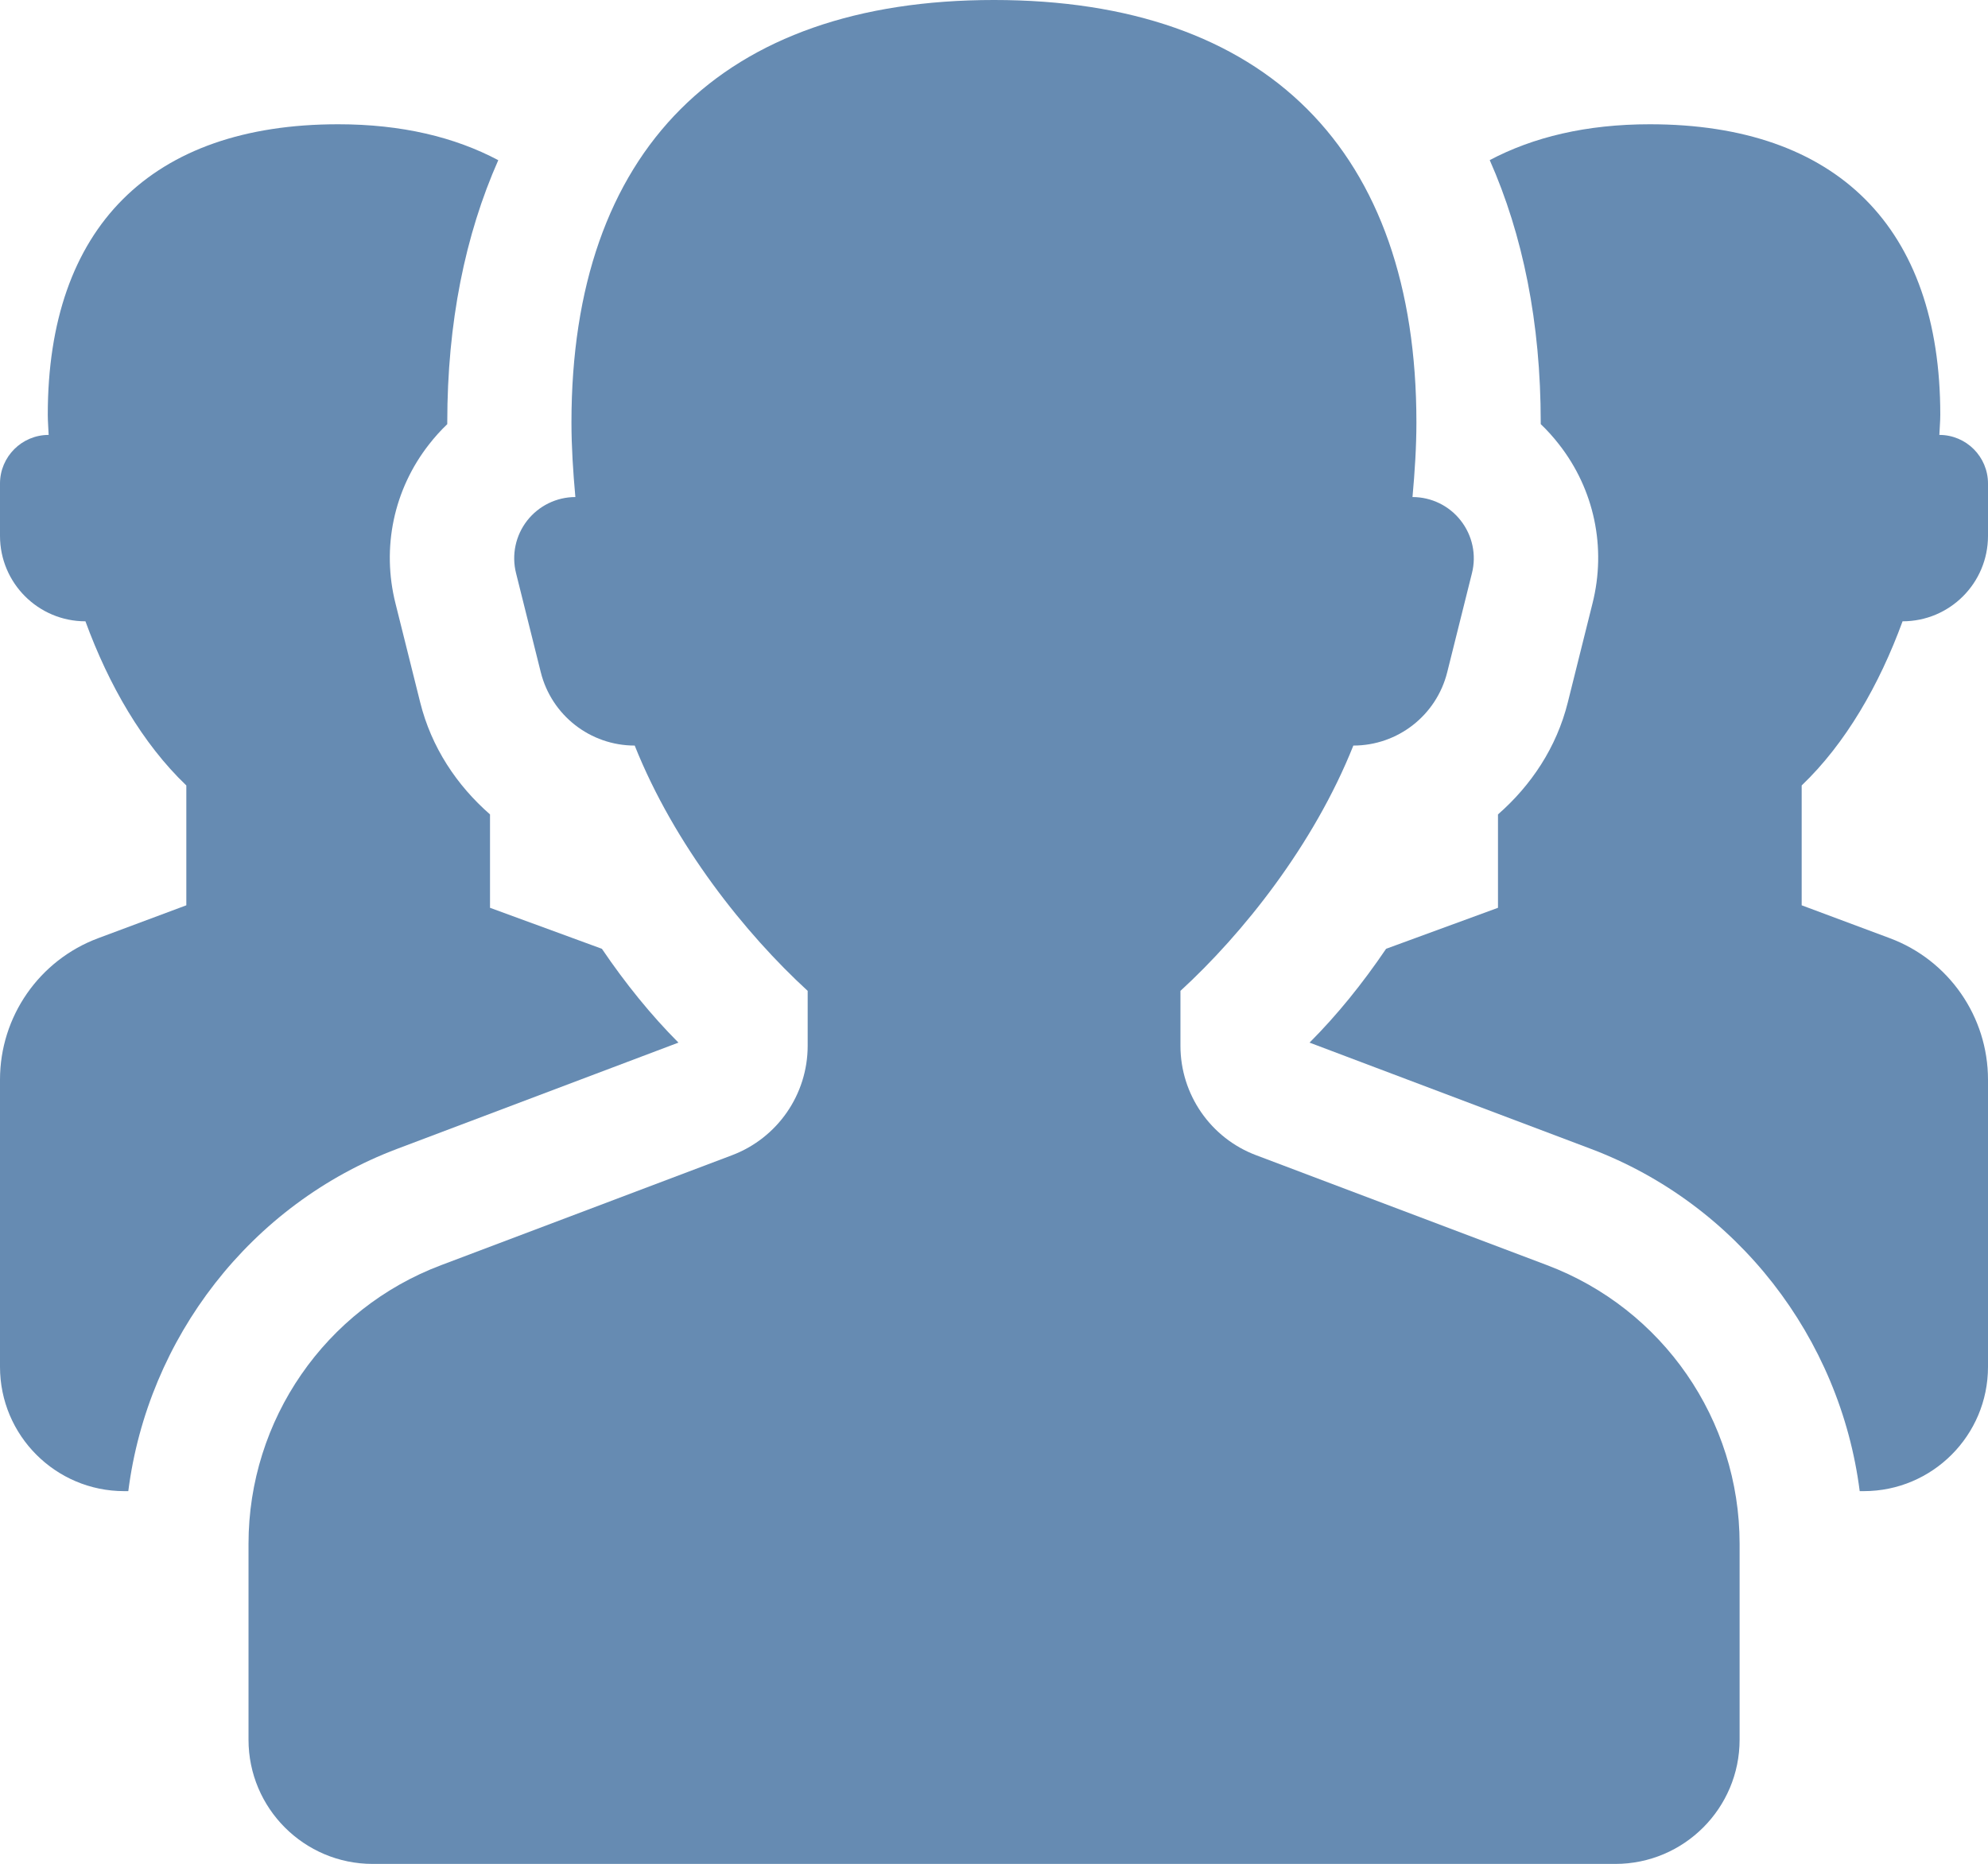
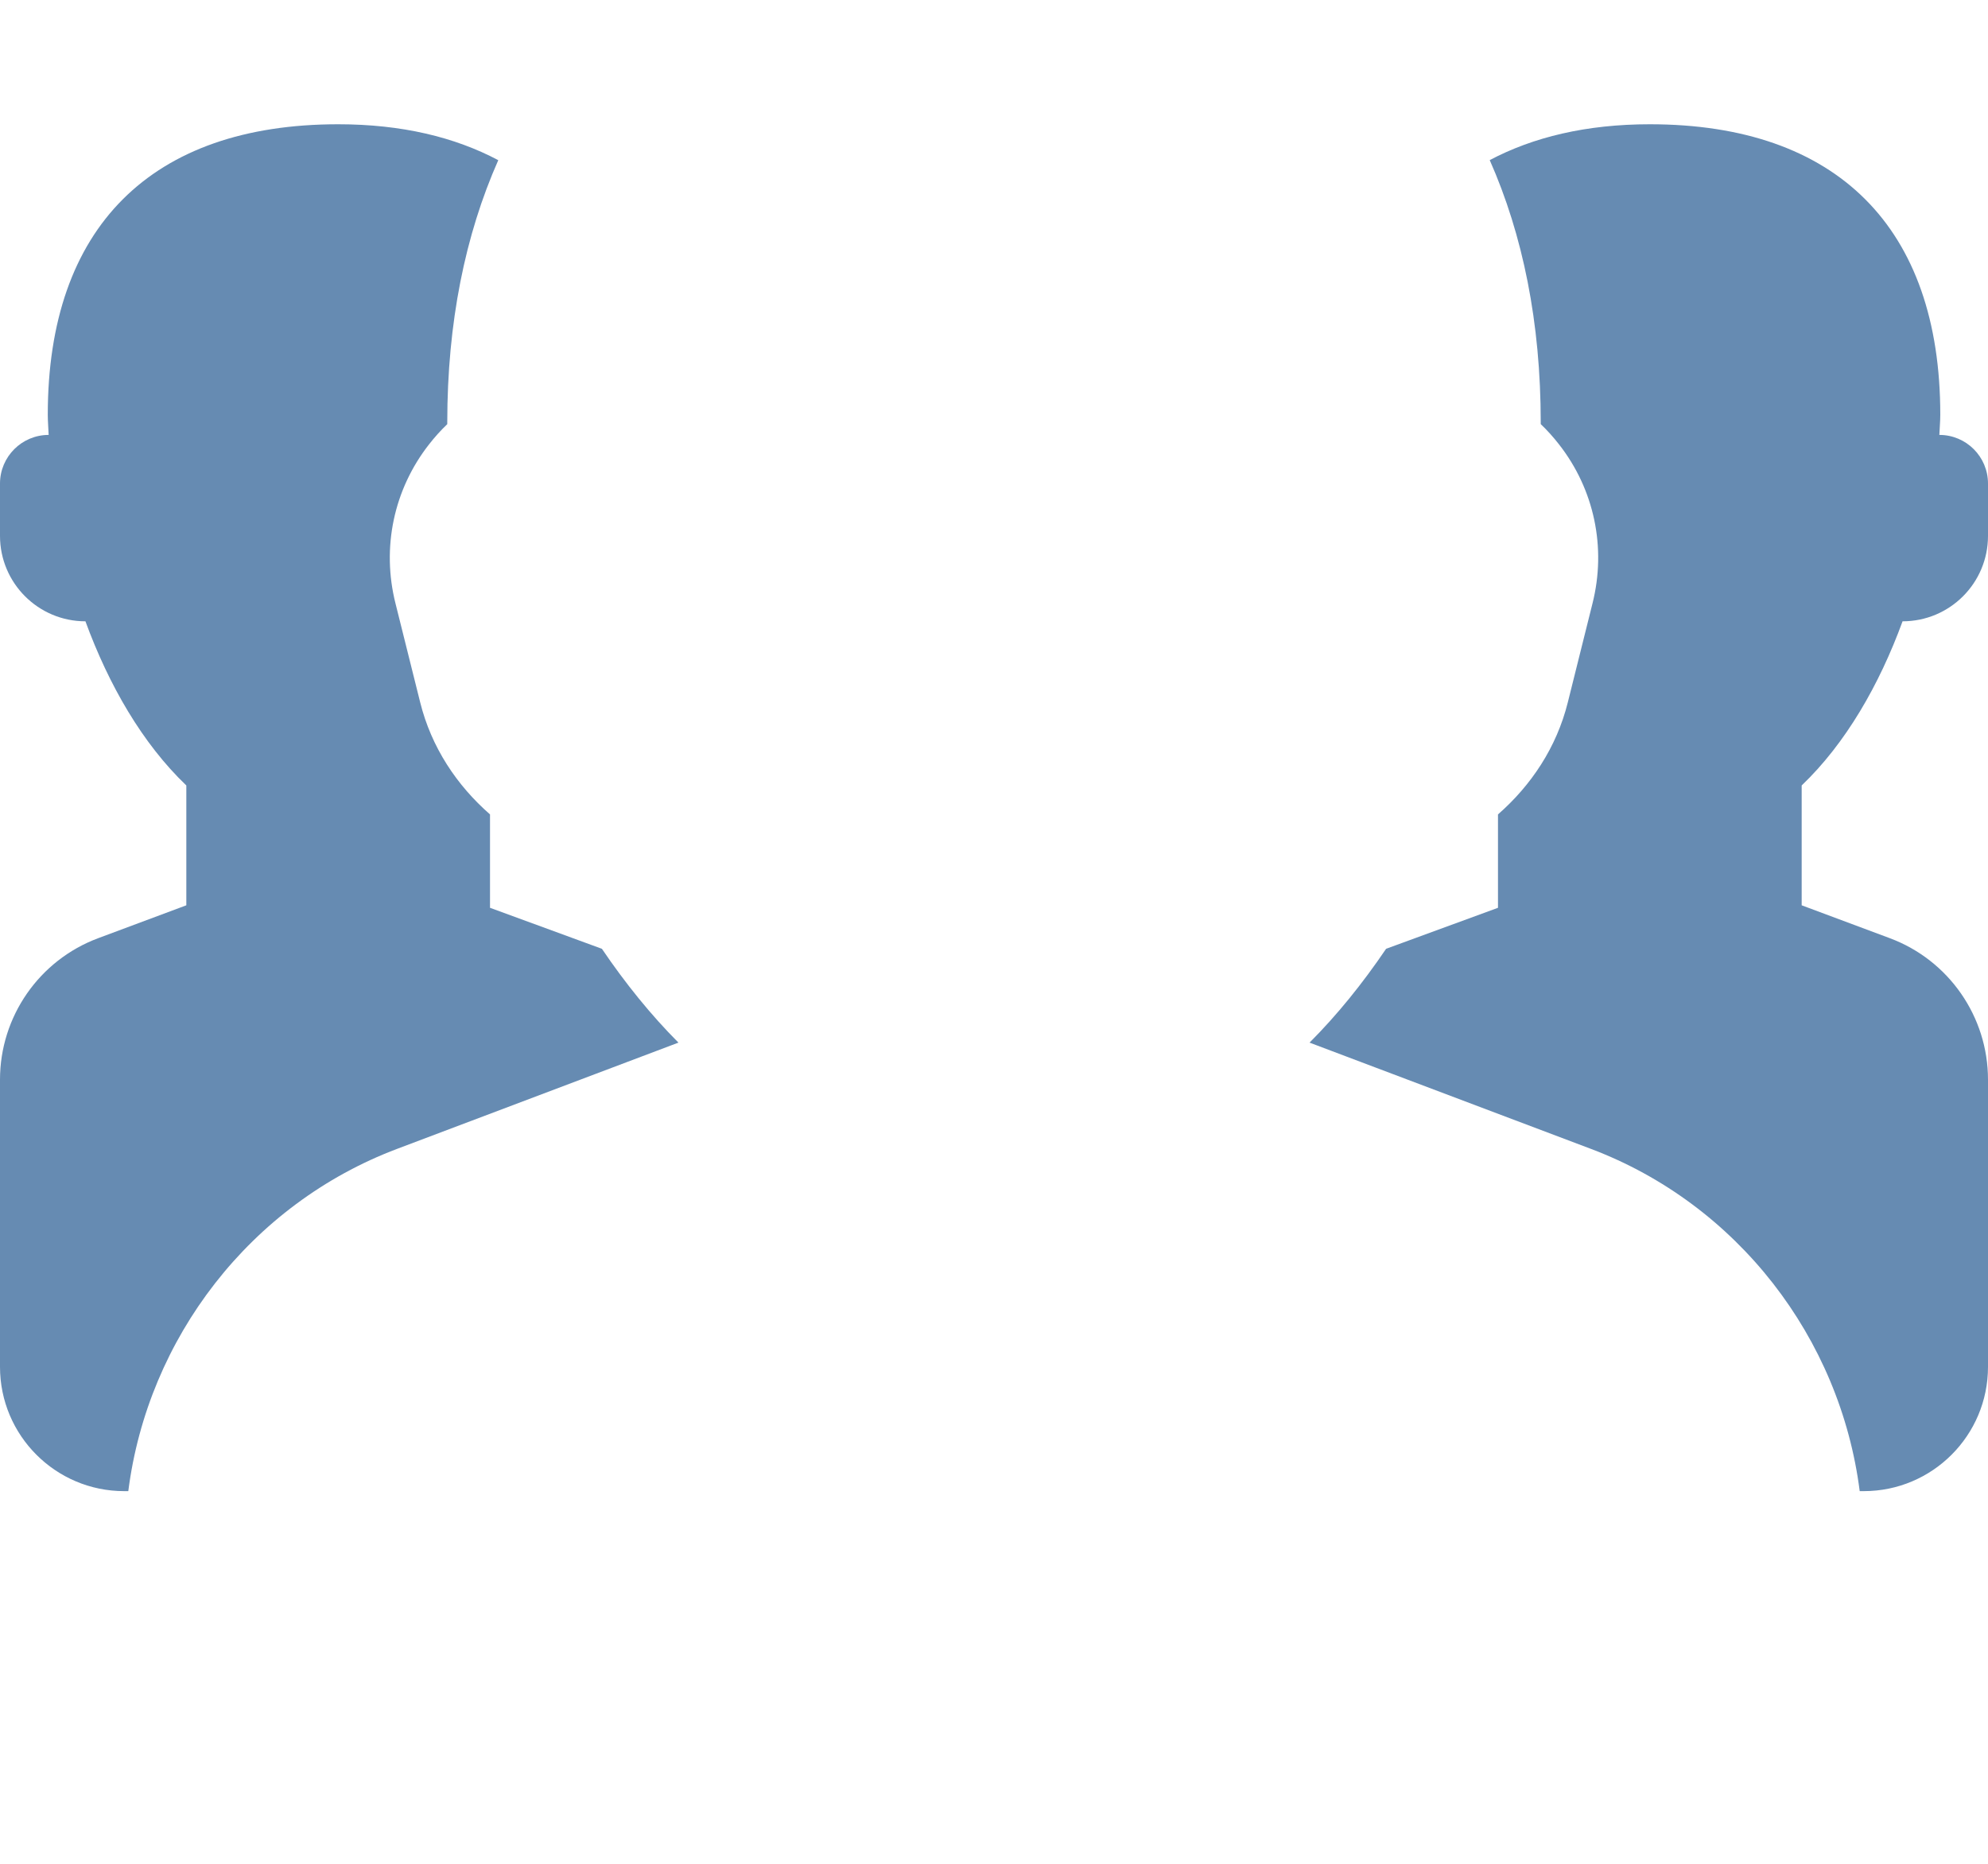
<svg xmlns="http://www.w3.org/2000/svg" version="1.1" x="0px" y="0px" width="31.998px" height="30px" viewBox="0 0 31.998 30" style="enable-background:new 0 0 31.998 30;" xml:space="preserve">
  <g id="users" style="fill:#668bb2">
-     <path d="M24.898,20.362l-4.681-1.769C19.485,18.317,19,17.615,19,16.832v-0.884c1-0.916,2.143-2.344,2.783-3.948   c0.715,0,1.338-0.487,1.511-1.181l0.398-1.594c0.074-0.294,0.008-0.606-0.18-0.846C23.326,8.14,23.039,8,22.735,8   c0.037-0.407,0.063-0.811,0.063-1.2c0-4.382-2.418-6.8-6.8-6.8s-6.8,2.418-6.8,6.8c0,0.39,0.026,0.793,0.063,1.2   C8.959,8,8.672,8.14,8.485,8.379c-0.187,0.24-0.253,0.552-0.179,0.846l0.398,1.594C8.877,11.513,9.501,12,10.216,12   C10.856,13.604,12,15.032,13,15.948v0.884c0,0.783-0.485,1.485-1.219,1.762l-4.681,1.769C5.234,21.066,4,22.854,4,24.848V28   c0,1.104,0.895,2,1.999,2h20C27.104,30,28,29.104,28,28v-3.152C28,22.854,26.766,21.066,24.898,20.362z" />
    <path d="M9.688,15.271l-1.801-0.66v-1.503c-0.533-0.466-0.943-1.077-1.124-1.804L6.366,9.714c-0.227-0.9-0.028-1.837,0.539-2.561   c0.091-0.117,0.189-0.226,0.294-0.326c0-0.01,0-0.019,0-0.027c0-1.607,0.288-3.019,0.821-4.222C7.32,2.207,6.467,2,5.443,2   C2.431,2,0.769,3.663,0.769,6.675C0.769,6.78,0.779,6.892,0.783,7C0.351,7,0,7.351,0,7.783v0.842C0,9.384,0.616,10,1.375,10   c0.375,1.025,0.918,1.968,1.624,2.642v1.929L1.581,15.1C0.631,15.454,0,16.362,0,17.377V22c0,1.104,0.896,2,1.999,2h0.066   c0.314-2.465,1.967-4.618,4.327-5.509l4.528-1.71C10.478,16.338,10.067,15.83,9.688,15.271z" />
    <path d="M22.31,15.271l1.801-0.66v-1.503c0.533-0.466,0.943-1.077,1.124-1.804l0.397-1.591c0.227-0.9,0.028-1.837-0.539-2.561   c-0.091-0.117-0.189-0.226-0.294-0.326c0-0.01,0-0.019,0-0.027c0-1.607-0.288-3.019-0.821-4.222C24.678,2.207,25.531,2,26.555,2   c3.013,0,4.675,1.663,4.675,4.675c0,0.105-0.011,0.217-0.015,0.325c0.433,0,0.783,0.351,0.783,0.783v0.842   c0,0.76-0.615,1.375-1.375,1.375c-0.375,1.025-0.918,1.968-1.624,2.642v1.929l1.418,0.529c0.95,0.354,1.581,1.263,1.581,2.277V22   c0,1.104-0.896,2-1.999,2h-0.066c-0.314-2.465-1.967-4.618-4.327-5.509l-4.528-1.71C21.521,16.338,21.931,15.83,22.31,15.271z" />
  </g>
  <g id="Layer_1" style="fill:#668bb2">
</g>
</svg>